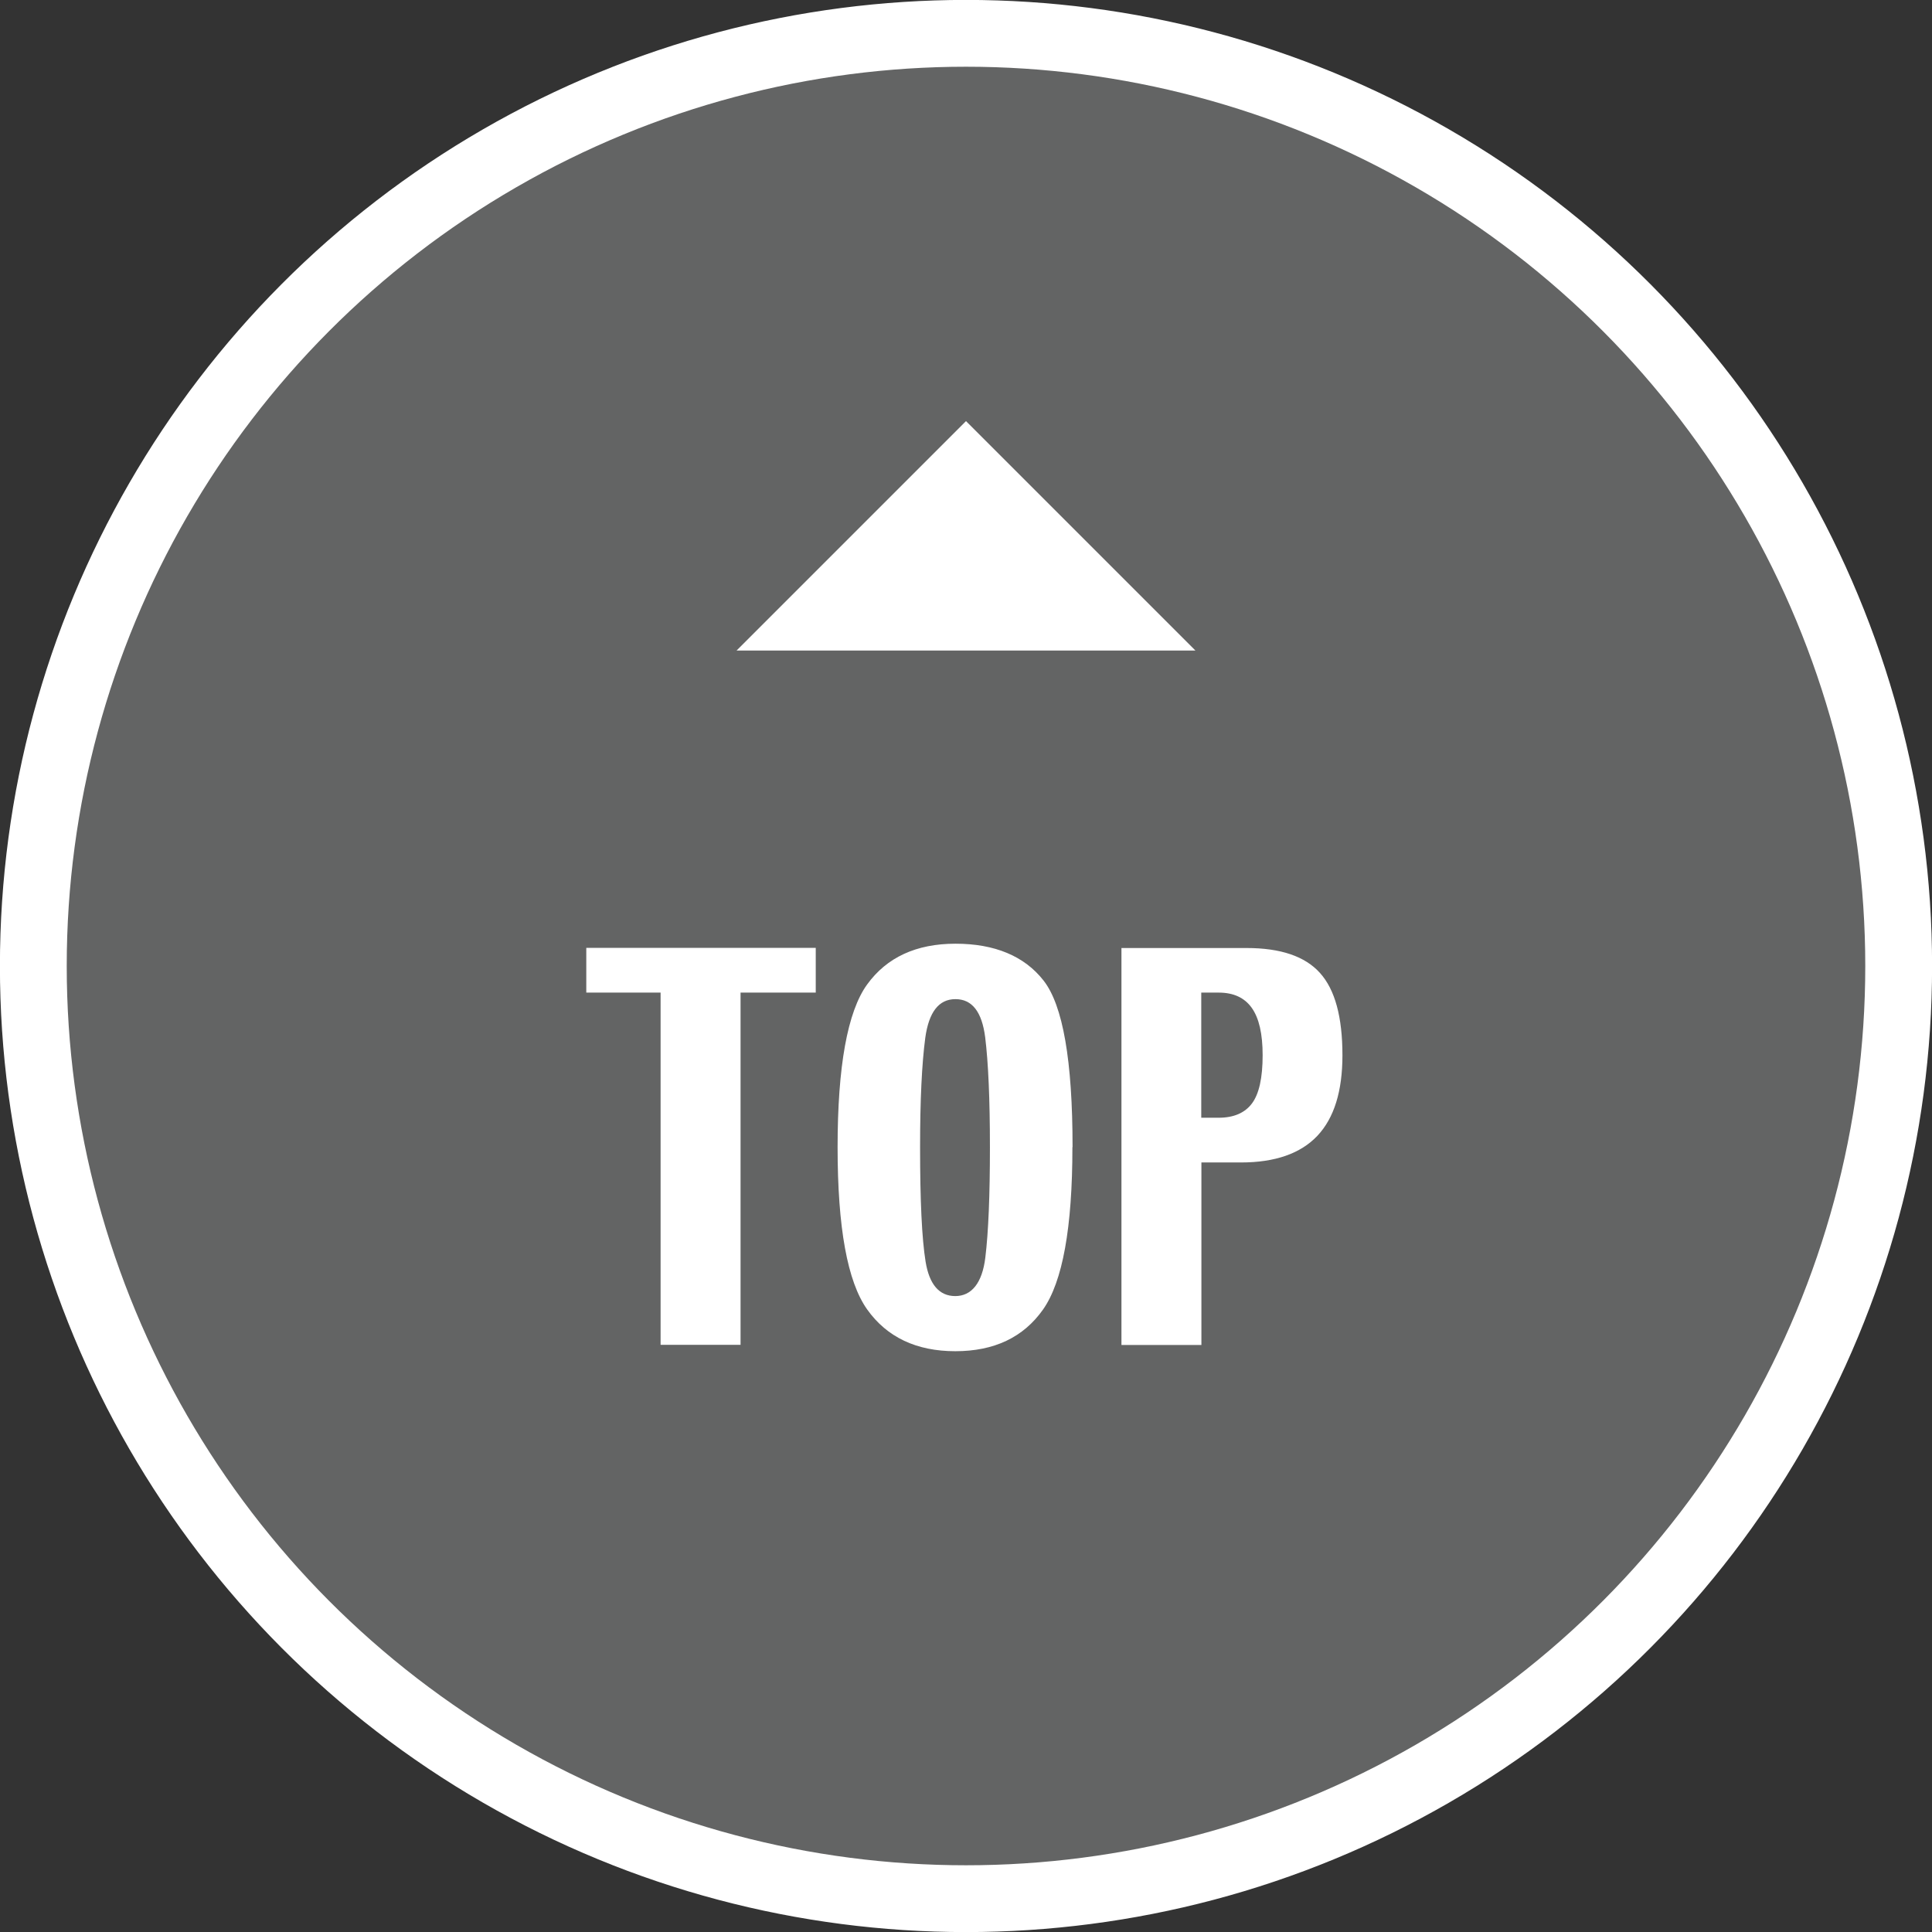
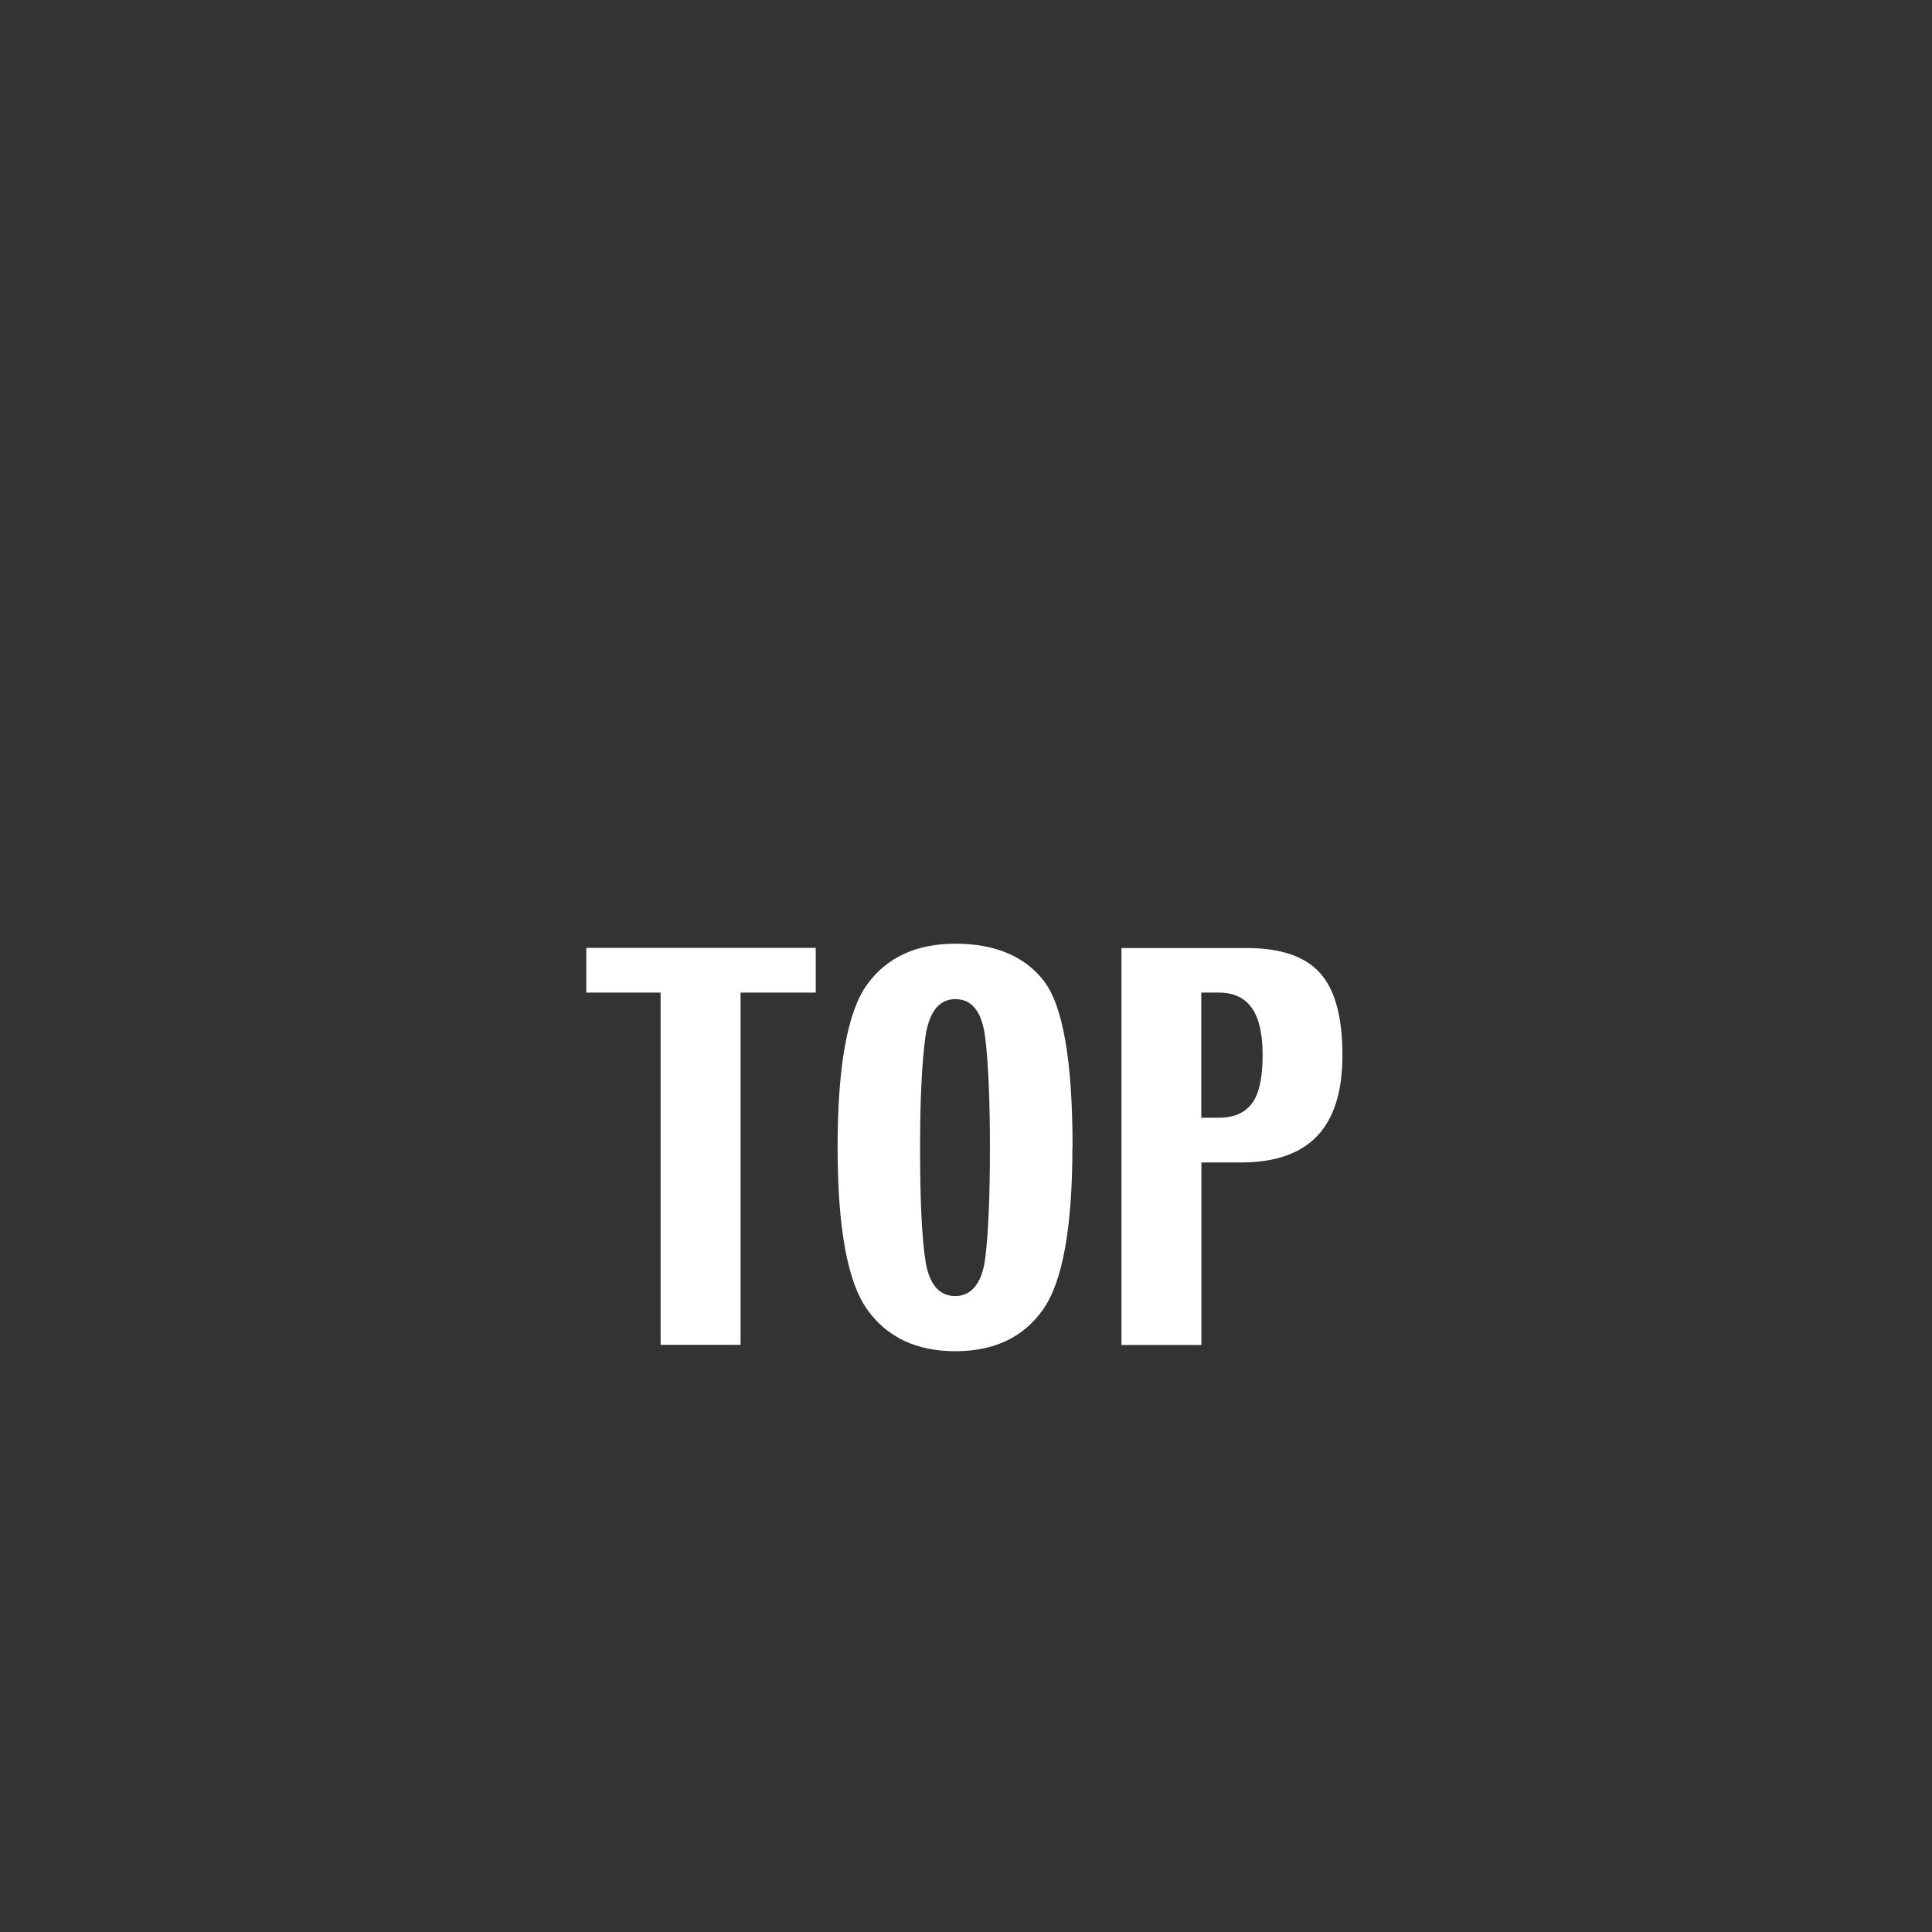
<svg xmlns="http://www.w3.org/2000/svg" width="130" height="130" viewBox="0 0 130 130">
  <rect x="0" y="0" width="130" height="130" fill="#333333" stroke="none" />
-   <circle cx="65" cy="65" r="64.86" fill="#fff" stroke="#fff" stroke-miterlimit="10" stroke-width=".29" />
-   <circle cx="65" cy="65" r="60.51" fill="#636464" />
  <g fill="#fff">
    <path d="M54.89 66.79h-5.06v23.7h-5.38v-23.7h-5v-3.01h15.44v3.01ZM72.16 77.19c0 5.42-.66 9.06-1.98 10.93-1.32 1.87-3.29 2.8-5.9 2.8s-4.6-.94-5.93-2.81-1.99-5.51-1.99-10.92.66-9.12 1.99-10.95c1.32-1.82 3.3-2.74 5.94-2.74s4.64.83 5.93 2.48c1.3 1.66 1.95 5.39 1.95 11.2Zm-5.55 0c0-3.23-.11-5.7-.32-7.4-.22-1.71-.88-2.56-2-2.56s-1.79.87-2.03 2.6c-.23 1.73-.35 4.19-.35 7.36 0 3.59.12 6.15.37 7.7.25 1.54.92 2.32 2 2.32s1.81-.86 2.02-2.59c.21-1.72.31-4.2.31-7.43ZM90.33 71c0 2.43-.56 4.23-1.69 5.43-1.13 1.19-2.84 1.79-5.14 1.79h-2.66V90.5h-5.38V63.79h8.42c2.29 0 3.94.56 4.94 1.68 1.01 1.12 1.51 2.96 1.51 5.54Zm-5.37 0c0-1.43-.24-2.49-.73-3.18S83 66.79 82 66.79h-1.17v8.42H82c1.01 0 1.76-.32 2.24-.96.48-.64.72-1.72.72-3.25Z" />
  </g>
-   <path fill="#fff" stroke="#fff" stroke-miterlimit="10" stroke-width=".09" d="M49.67 43.73 65 28.4l15.33 15.33H49.67z" />
</svg>